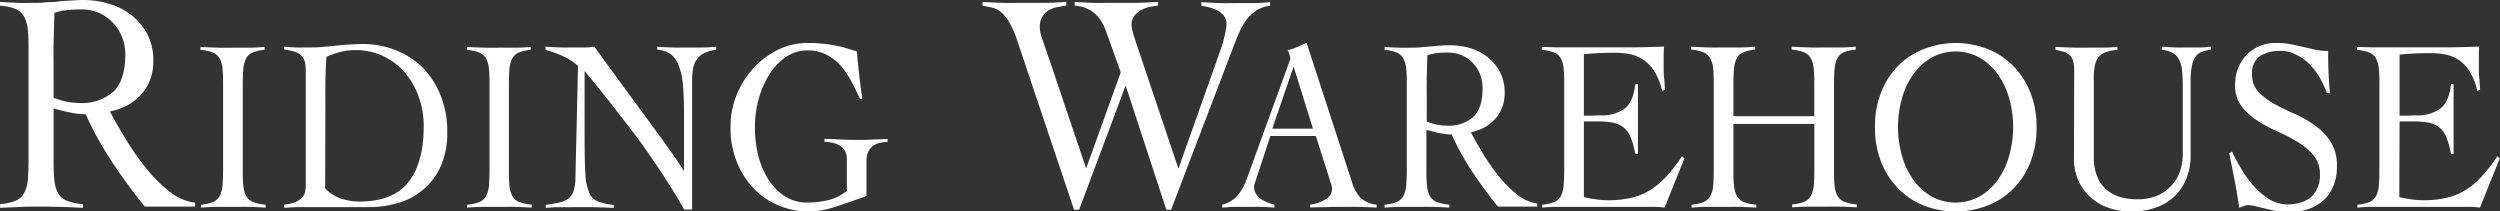
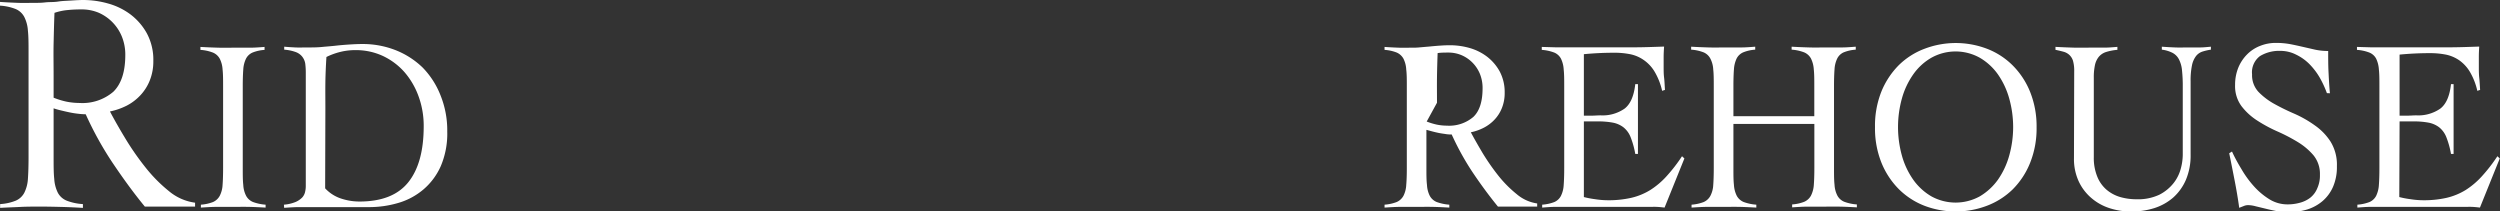
<svg xmlns="http://www.w3.org/2000/svg" id="Layer_1" data-name="Layer 1" viewBox="0 0 429.96 36.37">
  <rect x="0" y="0" width="429.96" height="36.37" fill="#333333" stroke="none" />
  <defs>
    <style>
      .cls-1 {
        fill: #fff;
      }
    </style>
  </defs>
  <g>
    <path class="cls-1" d="M34.57,52.14H25.93c-2-2.43-3.85-5-5.59-7.59a58,58,0,0,1-4.58-8.29,10.39,10.39,0,0,1-1.23-.08A15.06,15.06,0,0,1,13,35.94c-.53-.11-1-.22-1.54-.35s-.9-.24-1.22-.35v8.4c0,1.5,0,2.75.11,3.74a6.13,6.13,0,0,0,.63,2.4,3,3,0,0,0,1.51,1.34,9.15,9.15,0,0,0,2.79.59v.65c-1.22-.07-2.44-.13-3.65-.16S9.19,52.14,8,52.14s-2.35,0-3.51.06-2.3.09-3.45.16v-.65a8.5,8.5,0,0,0,2.69-.59,3,3,0,0,0,1.46-1.34,6.13,6.13,0,0,0,.63-2.4c.07-1,.11-2.24.11-3.74v-18c0-1.5,0-2.74-.11-3.74a6.08,6.08,0,0,0-.63-2.39,3,3,0,0,0-1.46-1.34A8.75,8.75,0,0,0,1,17.58v-.64c1,.07,2.05.12,3.07.16s2.05,0,3.07,0c.45,0,1,0,1.68-.08S10.23,17,11,16.88s1.51-.13,2.28-.18,1.46-.09,2.06-.09a15.76,15.76,0,0,1,4.26.6,11.56,11.56,0,0,1,3.86,1.88,10.35,10.35,0,0,1,2.83,3.28,9.6,9.6,0,0,1,1.1,4.74,8.71,8.71,0,0,1-.6,3.31A8.07,8.07,0,0,1,25.16,33a8.63,8.63,0,0,1-2.35,1.78,11.45,11.45,0,0,1-2.88,1c.68,1.29,1.53,2.8,2.57,4.52a46.64,46.64,0,0,0,3.46,5,25.74,25.74,0,0,0,4.1,4.17,8.82,8.82,0,0,0,4.51,2ZM10.24,33.41a13.38,13.38,0,0,0,2.2.68,11.79,11.79,0,0,0,2.26.23,8.17,8.17,0,0,0,5.81-1.93q2.05-2,2.06-6.3a8.24,8.24,0,0,0-.6-3.21,7.6,7.6,0,0,0-4-4.09A7.5,7.5,0,0,0,15,18.23a22.76,22.76,0,0,0-2.36.11,9.82,9.82,0,0,0-2.25.48c-.07,1.72-.11,3.46-.15,5.22s0,3.66,0,5.71Z" transform="translate(-1.02 -16.61)" />
    <path class="cls-1" d="M35.57,51.81a7.17,7.17,0,0,0,2.1-.46,2.44,2.44,0,0,0,1.14-1.06,4.63,4.63,0,0,0,.49-1.87c.06-.77.09-1.75.09-2.92v-14c0-1.18,0-2.16-.09-2.93a4.68,4.68,0,0,0-.49-1.87,2.38,2.38,0,0,0-1.18-1.05,7.31,7.31,0,0,0-2.14-.46v-.51c1,.06,2,.1,3.06.13s2,0,3.05,0c.83,0,1.65,0,2.48,0s1.63-.07,2.44-.13v.51a6.78,6.78,0,0,0-2.07.46,2.29,2.29,0,0,0-1.12,1.05,4.87,4.87,0,0,0-.47,1.87c-.06.77-.09,1.75-.09,2.93v14c0,1.17,0,2.15.09,2.92a4.63,4.63,0,0,0,.49,1.87,2.36,2.36,0,0,0,1.18,1.06,7.73,7.73,0,0,0,2.17.46v.5c-1-.05-1.89-.1-2.85-.12s-1.9,0-2.84,0-1.84,0-2.74,0-1.8.07-2.7.12Z" transform="translate(-1.02 -16.61)" />
    <path class="cls-1" d="M49.85,51.81a6.65,6.65,0,0,0,2-.46A3.61,3.61,0,0,0,53,50.57a2.09,2.09,0,0,0,.5-1,4.28,4.28,0,0,0,.11-1V29.18a12.54,12.54,0,0,0-.09-1.61A2.55,2.55,0,0,0,53,26.36a2.5,2.5,0,0,0-1.1-.79,7.37,7.37,0,0,0-2-.42v-.51c.65.06,1.3.1,1.95.13s1.3,0,2,0c.88,0,1.71,0,2.51-.08s1.59-.13,2.37-.22,1.54-.15,2.29-.2,1.52-.09,2.32-.09a15.43,15.43,0,0,1,5.7,1.05,14.09,14.09,0,0,1,4.67,3A14.3,14.3,0,0,1,76.78,33a16.07,16.07,0,0,1,1.16,6.22,14.23,14.23,0,0,1-1.13,6,11.25,11.25,0,0,1-3,4,11.7,11.7,0,0,1-4.29,2.29,17.55,17.55,0,0,1-5,.72l-3.45,0c-1,0-1.83,0-2.55,0s-1.38,0-1.95,0l-1.65,0c-.85,0-1.69,0-2.51,0s-1.67.07-2.52.12ZM56.94,49a6.52,6.52,0,0,0,2.75,1.76,10.07,10.07,0,0,0,3.14.51c3.85,0,6.65-1.11,8.42-3.33s2.64-5.42,2.64-9.62A14.75,14.75,0,0,0,73,33.16,13.19,13.19,0,0,0,70.57,29a11.43,11.43,0,0,0-3.71-2.77,11,11,0,0,0-4.71-1,10.77,10.77,0,0,0-2.57.3,11.79,11.79,0,0,0-2.42.88c-.09,1.45-.16,2.91-.18,4.37s0,2.93,0,4.42Z" transform="translate(-1.02 -16.61)" />
-     <path class="cls-1" d="M81.39,51.81a7.17,7.17,0,0,0,2.1-.46,2.4,2.4,0,0,0,1.14-1.06,4.48,4.48,0,0,0,.49-1.87c.06-.77.09-1.75.09-2.92v-14c0-1.18,0-2.16-.09-2.93a4.52,4.52,0,0,0-.49-1.87,2.34,2.34,0,0,0-1.18-1.05,7.31,7.31,0,0,0-2.14-.46v-.51c1,.06,2,.1,3.06.13s2,0,3,0c.83,0,1.66,0,2.48,0s1.64-.07,2.44-.13v.51a6.71,6.71,0,0,0-2.06.46,2.27,2.27,0,0,0-1.13,1.05,4.87,4.87,0,0,0-.47,1.87c-.06.77-.09,1.75-.09,2.93v14c0,1.17,0,2.15.09,2.92a4.63,4.63,0,0,0,.49,1.87,2.36,2.36,0,0,0,1.18,1.06,7.73,7.73,0,0,0,2.18.46v.5c-1-.05-1.9-.1-2.86-.12s-1.9,0-2.84,0-1.84,0-2.74,0-1.8.07-2.7.12Z" transform="translate(-1.02 -16.61)" />
-     <path class="cls-1" d="M94.81,24.64c.87.06,1.71.1,2.5.13s1.7,0,2.75,0c.55,0,1.09,0,1.61,0s1.07-.07,1.61-.13c.33.51.87,1.27,1.62,2.29l2.57,3.52,3.09,4.22L113.75,39q1.53,2.1,2.83,3.94t2,3h.08c0-.84,0-1.68,0-2.5s0-1.66,0-2.5V36.08c0-1.79-.06-3.36-.17-4.69a12.82,12.82,0,0,0-.68-3.34A4.55,4.55,0,0,0,116.47,26a4.43,4.43,0,0,0-2.42-.84v-.51c.87.06,1.75.1,2.64.13s1.77,0,2.64,0,1.62,0,2.44,0,1.64-.07,2.44-.13v.51a6.77,6.77,0,0,0-2,.55,3.35,3.35,0,0,0-1.27,1,3.79,3.79,0,0,0-.68,1.52,9.63,9.63,0,0,0-.21,2.16V52.65H118.7q-2.07-3.61-4.35-7c-1.53-2.28-3-4.44-4.58-6.47s-3-3.92-4.4-5.68-2.68-3.31-3.81-4.69c0,.73,0,1.45,0,2.15s0,1.42,0,2.14v7.36q0,3.71.13,5.89a9.89,9.89,0,0,0,.64,3.34,2.76,2.76,0,0,0,1.51,1.56,11.36,11.36,0,0,0,2.74.61v.5c-1.25-.05-2.49-.1-3.71-.12s-2.46,0-3.71,0c-.73,0-1.44,0-2.14,0s-1.41.07-2.14.12v-.5c.87-.14,1.63-.28,2.25-.4a4.12,4.12,0,0,0,1.56-.63,2.72,2.72,0,0,0,.94-1.29,7,7,0,0,0,.35-2.26l.45-19.31a9.65,9.65,0,0,0-2.62-1.72,20.46,20.46,0,0,0-2.93-1.05Z" transform="translate(-1.02 -16.61)" />
-     <path class="cls-1" d="M148.92,33.64c-.47-1.07-1-2.1-1.52-3.11a14,14,0,0,0-1.85-2.69A8.31,8.31,0,0,0,143.13,26a6.84,6.84,0,0,0-3.21-.72,6.45,6.45,0,0,0-3.81,1.18,10.24,10.24,0,0,0-2.84,3.07,15.35,15.35,0,0,0-1.81,4.25,18.43,18.43,0,0,0-.61,4.7,20,20,0,0,0,.61,5,13.71,13.71,0,0,0,1.81,4.14,9.42,9.42,0,0,0,2.84,2.82,7,7,0,0,0,3.81,1,15.49,15.49,0,0,0,3.51-.4,7.86,7.86,0,0,0,3.24-1.62V44c0-1.91-1.29-2.9-3.86-3v-.5c.95,0,1.82.06,2.62.1s1.7.07,2.7.07,1.85,0,2.78-.05,1.85-.06,2.77-.12V41a8.14,8.14,0,0,0-1.46.21,2.76,2.76,0,0,0-1.14.55,2.51,2.51,0,0,0-.75,1,4.19,4.19,0,0,0-.29,1.66v5.89c-1.72.64-3.43,1.24-5.12,1.78A15.69,15.69,0,0,1,140,53a13.31,13.31,0,0,1-4.91-1,12.42,12.42,0,0,1-4.27-2.8,14.29,14.29,0,0,1-3-4.54,15.65,15.65,0,0,1-1.16-6.22,14.3,14.3,0,0,1,1.16-5.77,15.58,15.58,0,0,1,3-4.58,14.45,14.45,0,0,1,4.27-3.05A11.59,11.59,0,0,1,140,24a23.31,23.31,0,0,1,2.78.15q1.23.15,2.25.36a16,16,0,0,1,1.85.48l1.56.48c0,.45,0,1,.11,1.79s.16,1.51.25,2.31.18,1.57.28,2.29.19,1.33.26,1.81Z" transform="translate(-1.02 -16.61)" />
-     <path class="cls-1" d="M170,16.94c1.16.07,2.31.12,3.46.16s2.29,0,3.41,0c1.28,0,2.54,0,3.8,0s2.49-.09,3.74-.16v.64c-.55.08-1.09.16-1.63.27a4.34,4.34,0,0,0-1.47.57,3,3,0,0,0-1.05,1.1,3.54,3.54,0,0,0-.41,1.83,6,6,0,0,0,.38,1.86c.26.73.56,1.6.91,2.61l6.68,19.76,5.95-16.53-2.5-7q-1.48-4.2-5.42-4.47v-.64c1,.07,2.11.12,3.17.16s2.11,0,3.17,0c1.34,0,2.67,0,4,0s2.66-.09,4-.16v.64a13,13,0,0,0-1.41.22,5.11,5.11,0,0,0-1.49.54,3.83,3.83,0,0,0-1.18,1,2.33,2.33,0,0,0-.48,1.51,5,5,0,0,0,.22,1.29c.14.54.37,1.28.69,2.21l7.15,21.27L211,25c.13-.36.25-.75.36-1.16s.22-.82.31-1.21.17-.76.22-1.1a6,6,0,0,0,.07-.84,2.08,2.08,0,0,0-.46-1.37,3.59,3.59,0,0,0-1.12-.92,6.38,6.38,0,0,0-1.42-.53,8.82,8.82,0,0,0-1.32-.25v-.64c1.06.07,2.11.12,3.14.16s2.08,0,3.1,0,1.86,0,2.79,0,1.85-.09,2.78-.16v.64a5.24,5.24,0,0,0-2.42.84A7,7,0,0,0,215.39,20a11,11,0,0,0-1.15,2q-.48,1.05-.87,2.07L202.43,52.68h-.82l-7-21.37-8,21.37h-.87l-9.74-29a17.17,17.17,0,0,0-1.42-3.26,6.29,6.29,0,0,0-1.44-1.75,3.6,3.6,0,0,0-1.51-.76L170,17.58Z" transform="translate(-1.02 -16.61)" />
-     <path class="cls-1" d="M219.5,40,217,47.6c-.07.23-.14.42-.2.59a1.63,1.63,0,0,0-.1.55,2.12,2.12,0,0,0,.4,1.3,3.29,3.29,0,0,0,.95.91,6.49,6.49,0,0,0,1.16.56,9.23,9.23,0,0,0,1,.3v.5c-.74-.05-1.49-.1-2.24-.12s-1.52,0-2.29,0-1.48,0-2.2,0-1.46.07-2.26.12v-.5a5.31,5.31,0,0,0,1.93-.9,5.64,5.64,0,0,0,1.29-1.46,10.5,10.5,0,0,0,.92-1.87c.26-.68.52-1.38.77-2.08l6.49-17.87.2-.55a1.16,1.16,0,0,0,.1-.46,2.35,2.35,0,0,0-.14-.63,3.47,3.47,0,0,0-.32-.76,7.29,7.29,0,0,0,1.69-.55c.48-.22,1-.46,1.58-.71L233.56,48A6.38,6.38,0,0,0,235,50.61a4.69,4.69,0,0,0,2.78,1.2v.5c-1-.05-2-.1-3-.12s-2,0-3,0l-1.76,0-1.35.05-1.14,0-1.18.06v-.5a6.49,6.49,0,0,0,2.64-.9A2.16,2.16,0,0,0,230.11,49a2,2,0,0,0-.13-.67,5.16,5.16,0,0,1-.21-.63L227.33,40Zm4-11.94-3.67,10.68h7Z" transform="translate(-1.02 -16.61)" />
-     <path class="cls-1" d="M265.39,52.14h-6.75c-1.55-1.9-3-3.88-4.37-5.92a46.3,46.3,0,0,1-3.58-6.48c-.24,0-.57,0-.95-.06s-.79-.11-1.2-.19-.82-.18-1.2-.28l-1-.27V45.5c0,1.17,0,2.15.1,2.92a4.64,4.64,0,0,0,.48,1.87,2.4,2.4,0,0,0,1.18,1.06,7.89,7.89,0,0,0,2.18.46v.5c-.95-.05-1.9-.1-2.85-.12s-1.9,0-2.85,0-1.84,0-2.74,0-1.8.07-2.7.12v-.5a7.17,7.17,0,0,0,2.1-.46,2.46,2.46,0,0,0,1.15-1.06,4.64,4.64,0,0,0,.48-1.87c.07-.77.1-1.75.1-2.92v-14c0-1.18,0-2.16-.1-2.93a4.69,4.69,0,0,0-.48-1.87,2.44,2.44,0,0,0-1.15-1.05,6.86,6.86,0,0,0-2.1-.46v-.51c.8.06,1.6.1,2.4.13s1.6,0,2.4,0c.35,0,.79,0,1.31-.06L247,24.6c.59-.06,1.18-.11,1.78-.15s1.14-.06,1.62-.06a12.36,12.36,0,0,1,3.32.46,9,9,0,0,1,3,1.47,8.14,8.14,0,0,1,2.22,2.57,7.58,7.58,0,0,1,.86,3.7,6.82,6.82,0,0,1-.47,2.58,6.19,6.19,0,0,1-1.26,2,6.77,6.77,0,0,1-1.83,1.39,8.67,8.67,0,0,1-2.26.8c.53,1,1.2,2.18,2,3.53a38,38,0,0,0,2.7,3.89A20.25,20.25,0,0,0,261.87,50a6.94,6.94,0,0,0,3.52,1.6Zm-19-14.63a10.86,10.86,0,0,0,1.73.53,8.91,8.91,0,0,0,1.76.18,6.38,6.38,0,0,0,4.54-1.51Q256,35.2,256,31.79a6.44,6.44,0,0,0-.47-2.5,6,6,0,0,0-1.3-1.94,5.93,5.93,0,0,0-1.87-1.26,5.82,5.82,0,0,0-2.25-.44c-.62,0-1.23,0-1.84.09a7.67,7.67,0,0,0-1.76.37c-.05,1.35-.09,2.71-.11,4.08s0,2.86,0,4.46Z" transform="translate(-1.02 -16.61)" />
+     <path class="cls-1" d="M265.39,52.14h-6.75c-1.55-1.9-3-3.88-4.37-5.92a46.3,46.3,0,0,1-3.58-6.48c-.24,0-.57,0-.95-.06s-.79-.11-1.2-.19-.82-.18-1.2-.28l-1-.27V45.5c0,1.17,0,2.15.1,2.92a4.64,4.64,0,0,0,.48,1.87,2.4,2.4,0,0,0,1.18,1.06,7.89,7.89,0,0,0,2.18.46v.5c-.95-.05-1.9-.1-2.85-.12s-1.9,0-2.85,0-1.84,0-2.74,0-1.8.07-2.7.12v-.5a7.17,7.17,0,0,0,2.1-.46,2.46,2.46,0,0,0,1.15-1.06,4.64,4.64,0,0,0,.48-1.87c.07-.77.1-1.75.1-2.92v-14c0-1.18,0-2.16-.1-2.93a4.69,4.69,0,0,0-.48-1.87,2.44,2.44,0,0,0-1.15-1.05,6.86,6.86,0,0,0-2.1-.46v-.51c.8.06,1.6.1,2.4.13s1.6,0,2.4,0c.35,0,.79,0,1.31-.06L247,24.6c.59-.06,1.18-.11,1.78-.15s1.14-.06,1.62-.06a12.36,12.36,0,0,1,3.32.46,9,9,0,0,1,3,1.47,8.14,8.14,0,0,1,2.22,2.57,7.58,7.58,0,0,1,.86,3.7,6.82,6.82,0,0,1-.47,2.58,6.19,6.19,0,0,1-1.26,2,6.77,6.77,0,0,1-1.83,1.39,8.67,8.67,0,0,1-2.26.8c.53,1,1.2,2.18,2,3.53a38,38,0,0,0,2.7,3.89A20.25,20.25,0,0,0,261.87,50a6.94,6.94,0,0,0,3.52,1.6Zm-19-14.63a10.86,10.86,0,0,0,1.73.53,8.91,8.91,0,0,0,1.76.18,6.38,6.38,0,0,0,4.54-1.51Q256,35.2,256,31.79a6.44,6.44,0,0,0-.47-2.5,6,6,0,0,0-1.3-1.94,5.93,5.93,0,0,0-1.87-1.26,5.82,5.82,0,0,0-2.25-.44c-.62,0-1.23,0-1.84.09c-.05,1.35-.09,2.71-.11,4.08s0,2.86,0,4.46Z" transform="translate(-1.02 -16.61)" />
    <path class="cls-1" d="M273.42,50.5a15.22,15.22,0,0,0,1.87.36,14.81,14.81,0,0,0,2.29.19,17.63,17.63,0,0,0,4-.42,10.93,10.93,0,0,0,3.26-1.34,13.56,13.56,0,0,0,2.79-2.36,27.66,27.66,0,0,0,2.67-3.45l.41.38-3.41,8.45c-.43-.05-.87-.1-1.31-.12s-.89,0-1.32,0H270.6c-.72,0-1.45,0-2.17,0s-1.45.07-2.18.12v-.5a7.17,7.17,0,0,0,2.11-.46,2.31,2.31,0,0,0,1.12-1.06,4.82,4.82,0,0,0,.47-1.87c.06-.77.09-1.75.09-2.92v-14c0-1.18,0-2.16-.09-2.93a4.87,4.87,0,0,0-.47-1.87,2.29,2.29,0,0,0-1.16-1.05,7.39,7.39,0,0,0-2.14-.46v-.51l2.42.07,2.36,0,2.59,0,3.09,0c1.75,0,3.5,0,5.25,0s3.52-.07,5.33-.13c-.05.65-.08,1.25-.08,1.81v1.68c0,.62,0,1.24.08,1.87s.09,1.33.15,2.09l-.49.16a11.29,11.29,0,0,0-1.3-3.3,6.41,6.41,0,0,0-1.87-2,6.19,6.19,0,0,0-2.34-1,13.86,13.86,0,0,0-2.71-.25c-1.72,0-3.47.08-5.24.25V36.5c.5,0,1,0,1.44,0s.94-.05,1.45-.05a6.61,6.61,0,0,0,4.1-1.15q1.51-1.15,1.85-4.22h.46c0,1,0,2,0,3s0,2,0,3,0,2,0,3,0,2,0,3h-.46a14.65,14.65,0,0,0-.8-2.88,4.07,4.07,0,0,0-1.24-1.7,4.35,4.35,0,0,0-1.83-.8,13.6,13.6,0,0,0-2.57-.21h-2.4Z" transform="translate(-1.02 -16.61)" />
    <path class="cls-1" d="M313.05,31.46c0-1.18,0-2.16-.09-2.93a4.85,4.85,0,0,0-.49-1.87,2.38,2.38,0,0,0-1.18-1.05,7.39,7.39,0,0,0-2.14-.46v-.51c1,.06,2.05.1,3.06.13s2,0,3.05,0c.83,0,1.65,0,2.48,0s1.63-.07,2.44-.13v.51a6.78,6.78,0,0,0-2.07.46A2.29,2.29,0,0,0,317,26.66a4.87,4.87,0,0,0-.47,1.87c-.06.77-.09,1.75-.09,2.93v14c0,1.17,0,2.15.09,2.92a4.63,4.63,0,0,0,.49,1.87,2.36,2.36,0,0,0,1.18,1.06,7.73,7.73,0,0,0,2.17.46v.5c-.95-.05-1.9-.1-2.85-.12s-1.9,0-2.85,0-1.84,0-2.73,0-1.81.07-2.7.12v-.5a7.09,7.09,0,0,0,2.09-.46,2.42,2.42,0,0,0,1.15-1.06,4.8,4.8,0,0,0,.49-1.87c.06-.77.09-1.75.09-2.92V37.93H299.14V45.5c0,1.17,0,2.15.09,2.92a4.8,4.8,0,0,0,.49,1.87,2.4,2.4,0,0,0,1.18,1.06,7.81,7.81,0,0,0,2.18.46v.5c-1-.05-1.9-.1-2.86-.12s-1.9,0-2.84,0-1.84,0-2.74,0-1.8.07-2.7.12v-.5a7.17,7.17,0,0,0,2.1-.46,2.4,2.4,0,0,0,1.14-1.06,4.48,4.48,0,0,0,.49-1.87c.06-.77.09-1.75.09-2.92v-14c0-1.18,0-2.16-.09-2.93a4.52,4.52,0,0,0-.49-1.87A2.34,2.34,0,0,0,294,25.61a7.31,7.31,0,0,0-2.13-.46v-.51c1,.06,2,.1,3.05.13s2,0,3.06,0c.82,0,1.65,0,2.47,0s1.64-.07,2.44-.13v.51a6.71,6.71,0,0,0-2.06.46,2.31,2.31,0,0,0-1.13,1.05,5.06,5.06,0,0,0-.47,1.87c-.06.77-.09,1.75-.09,2.93v5.13h13.91Z" transform="translate(-1.02 -16.61)" />
    <path class="cls-1" d="M324.58,32.38a13.82,13.82,0,0,1,3-4.56A12.68,12.68,0,0,1,332,25a15.11,15.11,0,0,1,10.76,0,12.68,12.68,0,0,1,4.41,2.86,13.64,13.64,0,0,1,3,4.56,15.87,15.87,0,0,1,1.11,6.1,15.82,15.82,0,0,1-1.11,6.09,13.59,13.59,0,0,1-3,4.57A12.82,12.82,0,0,1,342.73,52,15.11,15.11,0,0,1,332,52a12.82,12.82,0,0,1-4.41-2.86,13.76,13.76,0,0,1-3-4.57,15.82,15.82,0,0,1-1.1-6.09A15.87,15.87,0,0,1,324.58,32.38Zm3.54,11a13.41,13.41,0,0,0,1.95,4.14,10,10,0,0,0,3.12,2.86,8.62,8.62,0,0,0,8.32,0,10.24,10.24,0,0,0,3.12-2.86,13.63,13.63,0,0,0,1.94-4.14,18.14,18.14,0,0,0,0-9.84,13.63,13.63,0,0,0-1.94-4.14,10,10,0,0,0-3.12-2.86,8.55,8.55,0,0,0-8.32,0,9.78,9.78,0,0,0-3.12,2.86,13.41,13.41,0,0,0-1.95,4.14,18.4,18.4,0,0,0,0,9.84Z" transform="translate(-1.02 -16.61)" />
    <path class="cls-1" d="M357.75,28.89a6.24,6.24,0,0,0-.21-1.83,2.3,2.3,0,0,0-.62-1,2.41,2.41,0,0,0-1-.55c-.4-.11-.86-.22-1.39-.33v-.51c1.05.06,2.08.1,3.09.13s2.05,0,3.1,0c.75,0,1.49,0,2.23,0s1.48-.07,2.23-.13v.51a9.09,9.09,0,0,0-2,.39,2.7,2.7,0,0,0-1.23.85,3.36,3.36,0,0,0-.64,1.43,9.78,9.78,0,0,0-.19,2.12V43.65a8.49,8.49,0,0,0,.59,3.32,5.82,5.82,0,0,0,1.58,2.25,6.45,6.45,0,0,0,2.35,1.27,10,10,0,0,0,2.83.39,8.58,8.58,0,0,0,3.94-.79,7.45,7.45,0,0,0,2.44-2,6.79,6.79,0,0,0,1.23-2.48,9.49,9.49,0,0,0,.34-2.34V31.54a25.25,25.25,0,0,0-.13-2.84,5.17,5.17,0,0,0-.53-1.89,2.62,2.62,0,0,0-1.1-1.11,5.56,5.56,0,0,0-1.84-.55v-.51c.78.06,1.54.1,2.31.13s1.53,0,2.3,0,1.29,0,1.91,0,1.27-.07,1.92-.13v.51a9.39,9.39,0,0,0-1.45.33,2.34,2.34,0,0,0-1.1.76,3.94,3.94,0,0,0-.7,1.58,12.87,12.87,0,0,0-.24,2.79V43.19a10.69,10.69,0,0,1-.81,4.35,8.68,8.68,0,0,1-2.19,3.05,9.2,9.2,0,0,1-3.24,1.81,13.13,13.13,0,0,1-4,.59,11.84,11.84,0,0,1-3.67-.57,9,9,0,0,1-3.13-1.73,8.44,8.44,0,0,1-2.2-2.88,9.15,9.15,0,0,1-.82-4Z" transform="translate(-1.02 -16.61)" />
    <path class="cls-1" d="M401.21,32.63A17.42,17.42,0,0,0,400,30a11.71,11.71,0,0,0-1.78-2.35A8.29,8.29,0,0,0,395.9,26a5.91,5.91,0,0,0-2.68-.64,6.34,6.34,0,0,0-3.51.89,3.47,3.47,0,0,0-1.37,3.15,4.2,4.2,0,0,0,1.09,3,11.58,11.58,0,0,0,2.7,2.06,38.27,38.27,0,0,0,3.51,1.72,19.48,19.48,0,0,1,3.5,2,10,10,0,0,1,2.7,2.79,7.55,7.55,0,0,1,1.09,4.23,8.55,8.55,0,0,1-.67,3.55,6.82,6.82,0,0,1-1.82,2.46,7.53,7.53,0,0,1-2.66,1.44,11.45,11.45,0,0,1-3.25.46,11.27,11.27,0,0,1-1.95-.19c-.67-.13-1.32-.27-1.95-.43l-1.7-.41a5.28,5.28,0,0,0-1.22-.19,1.92,1.92,0,0,0-.79.15l-.79.31c-.22-1.6-.49-3.17-.79-4.71s-.61-3.1-.93-4.67l.48-.3c.45,1,1,2,1.64,3.05a17.45,17.45,0,0,0,2.15,2.95,12.21,12.21,0,0,0,2.64,2.21,5.89,5.89,0,0,0,3.14.88,7.76,7.76,0,0,0,2.1-.28,5,5,0,0,0,1.78-.86A4,4,0,0,0,399.55,49a5.26,5.26,0,0,0,.46-2.33,5.05,5.05,0,0,0-1.09-3.33,11.06,11.06,0,0,0-2.7-2.29,29.61,29.61,0,0,0-3.51-1.83,24.74,24.74,0,0,1-3.5-1.89,10.55,10.55,0,0,1-2.7-2.48,5.79,5.79,0,0,1-1.09-3.62,7.81,7.81,0,0,1,.56-3,7,7,0,0,1,1.52-2.28,6.37,6.37,0,0,1,2.23-1.45,7.11,7.11,0,0,1,2.66-.51,13.49,13.49,0,0,1,2.5.21c.73.14,1.45.3,2.15.46l2.14.49a10.72,10.72,0,0,0,2.25.23c0,1.23,0,2.45.06,3.65s.12,2.41.24,3.62Z" transform="translate(-1.02 -16.61)" />
    <path class="cls-1" d="M413.66,50.5a15.22,15.22,0,0,0,1.87.36,14.68,14.68,0,0,0,2.28.19,17.66,17.66,0,0,0,4-.42,11,11,0,0,0,3.26-1.34,13.56,13.56,0,0,0,2.79-2.36,27.66,27.66,0,0,0,2.67-3.45l.41.38-3.41,8.45c-.43-.05-.87-.1-1.32-.12s-.88,0-1.31,0h-14.1c-.72,0-1.45,0-2.17,0s-1.45.07-2.18.12v-.5a7.17,7.17,0,0,0,2.1-.46,2.33,2.33,0,0,0,1.13-1.06,5,5,0,0,0,.47-1.87c.06-.77.09-1.75.09-2.92v-14c0-1.18,0-2.16-.09-2.93a5.06,5.06,0,0,0-.47-1.87,2.28,2.28,0,0,0-1.17-1.05,7.23,7.23,0,0,0-2.13-.46v-.51l2.42.07,2.36,0,2.59,0,3.09,0c1.75,0,3.5,0,5.25,0s3.52-.07,5.32-.13c-.05.65-.07,1.25-.07,1.81v1.68c0,.62,0,1.24.07,1.87s.1,1.33.15,2.09l-.48.16a11.29,11.29,0,0,0-1.3-3.3A6.53,6.53,0,0,0,424,27a6.33,6.33,0,0,0-2.34-1,13.93,13.93,0,0,0-2.71-.25c-1.72,0-3.47.08-5.24.25V36.5c.49,0,1,0,1.44,0s.94-.05,1.44-.05a6.64,6.64,0,0,0,4.11-1.15q1.52-1.15,1.85-4.22H423c0,1,0,2,0,3s0,2,0,3,0,2,0,3,0,2,0,3h-.45a14.65,14.65,0,0,0-.8-2.88,4.07,4.07,0,0,0-1.24-1.7,4.34,4.34,0,0,0-1.84-.8,13.49,13.49,0,0,0-2.56-.21h-2.4Z" transform="translate(-1.02 -16.61)" />
  </g>
</svg>